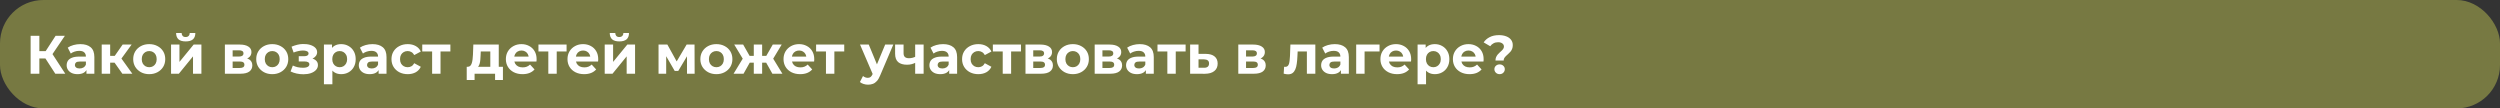
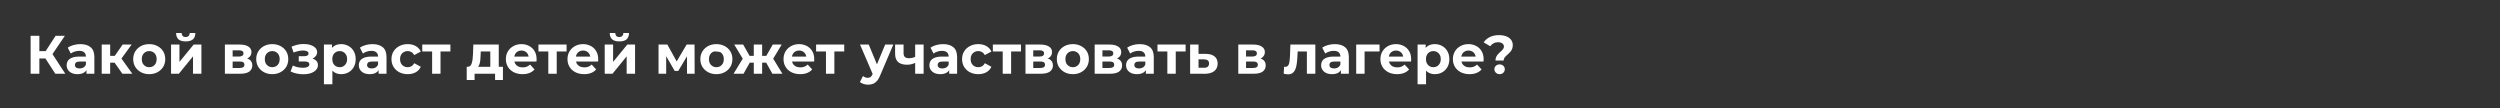
<svg xmlns="http://www.w3.org/2000/svg" width="1153" height="50" viewBox="0 0 1153 50" fill="none">
  <rect x="0" y="0" width="1153" height="50" fill="#333333" stroke="none" />
-   <rect width="1153" height="50" rx="20" fill="#777942" />
-   <path d="M25.5 34L20.05 25.575L23.325 23.6L30.1 34H25.5ZM14.125 34V16.5H18.15V34H14.125ZM16.975 26.95V23.575H23.075V26.95H16.975ZM23.7 25.7L19.975 25.25L25.65 16.5H29.925L23.7 25.7ZM39.869 34V31.375L39.619 30.8V26.1C39.619 25.267 39.361 24.617 38.844 24.15C38.344 23.683 37.569 23.45 36.519 23.45C35.803 23.45 35.094 23.567 34.394 23.8C33.711 24.017 33.128 24.317 32.644 24.7L31.244 21.975C31.978 21.458 32.861 21.058 33.894 20.775C34.928 20.492 35.978 20.35 37.044 20.35C39.094 20.35 40.686 20.833 41.819 21.8C42.953 22.767 43.519 24.275 43.519 26.325V34H39.869ZM35.769 34.2C34.719 34.2 33.819 34.025 33.069 33.675C32.319 33.308 31.744 32.817 31.344 32.2C30.944 31.583 30.744 30.892 30.744 30.125C30.744 29.325 30.936 28.625 31.319 28.025C31.719 27.425 32.344 26.958 33.194 26.625C34.044 26.275 35.153 26.1 36.519 26.1H40.094V28.375H36.944C36.028 28.375 35.394 28.525 35.044 28.825C34.711 29.125 34.544 29.5 34.544 29.95C34.544 30.45 34.736 30.85 35.119 31.15C35.519 31.433 36.061 31.575 36.744 31.575C37.394 31.575 37.978 31.425 38.494 31.125C39.011 30.808 39.386 30.35 39.619 29.75L40.219 31.55C39.936 32.417 39.419 33.075 38.669 33.525C37.919 33.975 36.953 34.2 35.769 34.2ZM56.432 34L51.932 27.625L55.107 25.75L61.032 34H56.432ZM46.907 34V20.55H50.807V34H46.907ZM49.657 28.9V25.775H54.357V28.9H49.657ZM55.482 27.725L51.832 27.325L56.557 20.55H60.707L55.482 27.725ZM68.832 34.2C67.399 34.2 66.124 33.9 65.007 33.3C63.907 32.7 63.032 31.883 62.382 30.85C61.749 29.8 61.432 28.608 61.432 27.275C61.432 25.925 61.749 24.733 62.382 23.7C63.032 22.65 63.907 21.833 65.007 21.25C66.124 20.65 67.399 20.35 68.832 20.35C70.249 20.35 71.516 20.65 72.632 21.25C73.749 21.833 74.624 22.642 75.257 23.675C75.891 24.708 76.207 25.908 76.207 27.275C76.207 28.608 75.891 29.8 75.257 30.85C74.624 31.883 73.749 32.7 72.632 33.3C71.516 33.9 70.249 34.2 68.832 34.2ZM68.832 31C69.482 31 70.066 30.85 70.582 30.55C71.099 30.25 71.507 29.825 71.807 29.275C72.107 28.708 72.257 28.042 72.257 27.275C72.257 26.492 72.107 25.825 71.807 25.275C71.507 24.725 71.099 24.3 70.582 24C70.066 23.7 69.482 23.55 68.832 23.55C68.182 23.55 67.599 23.7 67.082 24C66.566 24.3 66.149 24.725 65.832 25.275C65.532 25.825 65.382 26.492 65.382 27.275C65.382 28.042 65.532 28.708 65.832 29.275C66.149 29.825 66.566 30.25 67.082 30.55C67.599 30.85 68.182 31 68.832 31ZM78.89 34V20.55H82.765V28.55L89.315 20.55H92.89V34H89.015V26L82.49 34H78.89ZM85.64 19.1C84.173 19.1 83.073 18.783 82.34 18.15C81.606 17.5 81.231 16.525 81.215 15.225H83.765C83.781 15.792 83.94 16.242 84.24 16.575C84.54 16.908 84.998 17.075 85.615 17.075C86.215 17.075 86.673 16.908 86.99 16.575C87.323 16.242 87.49 15.792 87.49 15.225H90.09C90.09 16.525 89.715 17.5 88.965 18.15C88.215 18.783 87.106 19.1 85.64 19.1ZM103.719 34V20.55H110.594C112.277 20.55 113.594 20.858 114.544 21.475C115.494 22.075 115.969 22.925 115.969 24.025C115.969 25.125 115.519 25.992 114.619 26.625C113.735 27.242 112.56 27.55 111.094 27.55L111.494 26.65C113.127 26.65 114.344 26.95 115.144 27.55C115.96 28.15 116.369 29.025 116.369 30.175C116.369 31.358 115.919 32.292 115.019 32.975C114.119 33.658 112.744 34 110.894 34H103.719ZM107.294 31.35H110.569C111.285 31.35 111.819 31.233 112.169 31C112.535 30.75 112.719 30.375 112.719 29.875C112.719 29.358 112.552 28.983 112.219 28.75C111.885 28.5 111.36 28.375 110.644 28.375H107.294V31.35ZM107.294 26.075H110.244C110.927 26.075 111.435 25.95 111.769 25.7C112.119 25.45 112.294 25.092 112.294 24.625C112.294 24.142 112.119 23.783 111.769 23.55C111.435 23.317 110.927 23.2 110.244 23.2H107.294V26.075ZM125.571 34.2C124.137 34.2 122.862 33.9 121.746 33.3C120.646 32.7 119.771 31.883 119.121 30.85C118.487 29.8 118.171 28.608 118.171 27.275C118.171 25.925 118.487 24.733 119.121 23.7C119.771 22.65 120.646 21.833 121.746 21.25C122.862 20.65 124.137 20.35 125.571 20.35C126.987 20.35 128.254 20.65 129.371 21.25C130.487 21.833 131.362 22.642 131.996 23.675C132.629 24.708 132.946 25.908 132.946 27.275C132.946 28.608 132.629 29.8 131.996 30.85C131.362 31.883 130.487 32.7 129.371 33.3C128.254 33.9 126.987 34.2 125.571 34.2ZM125.571 31C126.221 31 126.804 30.85 127.321 30.55C127.837 30.25 128.246 29.825 128.546 29.275C128.846 28.708 128.996 28.042 128.996 27.275C128.996 26.492 128.846 25.825 128.546 25.275C128.246 24.725 127.837 24.3 127.321 24C126.804 23.7 126.221 23.55 125.571 23.55C124.921 23.55 124.337 23.7 123.821 24C123.304 24.3 122.887 24.725 122.571 25.275C122.271 25.825 122.121 26.492 122.121 27.275C122.121 28.042 122.271 28.708 122.571 29.275C122.887 29.825 123.304 30.25 123.821 30.55C124.337 30.85 124.921 31 125.571 31ZM139.934 34.25C138.9 34.25 137.867 34.142 136.834 33.925C135.817 33.708 134.875 33.383 134.009 32.95L135.059 30.225C135.742 30.558 136.484 30.817 137.284 31C138.1 31.167 138.925 31.25 139.759 31.25C140.359 31.25 140.875 31.192 141.309 31.075C141.759 30.942 142.1 30.758 142.334 30.525C142.567 30.292 142.684 30.008 142.684 29.675C142.684 29.242 142.5 28.917 142.134 28.7C141.767 28.467 141.234 28.35 140.534 28.35H137.784V25.925H140.209C140.659 25.925 141.042 25.875 141.359 25.775C141.675 25.675 141.909 25.533 142.059 25.35C142.225 25.15 142.309 24.917 142.309 24.65C142.309 24.367 142.209 24.125 142.009 23.925C141.809 23.725 141.517 23.575 141.134 23.475C140.75 23.358 140.267 23.3 139.684 23.3C139.017 23.3 138.325 23.383 137.609 23.55C136.892 23.7 136.159 23.925 135.409 24.225L134.459 21.525C135.342 21.158 136.217 20.867 137.084 20.65C137.95 20.433 138.809 20.317 139.659 20.3C140.909 20.267 142.034 20.4 143.034 20.7C144.034 21 144.817 21.433 145.384 22C145.967 22.567 146.259 23.258 146.259 24.075C146.259 24.725 146.059 25.308 145.659 25.825C145.275 26.342 144.742 26.75 144.059 27.05C143.375 27.333 142.609 27.475 141.759 27.475L141.859 26.7C143.342 26.7 144.509 27 145.359 27.6C146.209 28.183 146.634 28.983 146.634 30C146.634 30.867 146.334 31.625 145.734 32.275C145.15 32.908 144.35 33.4 143.334 33.75C142.334 34.083 141.2 34.25 139.934 34.25ZM157.347 34.2C156.214 34.2 155.222 33.95 154.372 33.45C153.522 32.95 152.855 32.192 152.372 31.175C151.905 30.142 151.672 28.842 151.672 27.275C151.672 25.692 151.897 24.392 152.347 23.375C152.797 22.358 153.447 21.6 154.297 21.1C155.147 20.6 156.164 20.35 157.347 20.35C158.614 20.35 159.747 20.642 160.747 21.225C161.764 21.792 162.564 22.592 163.147 23.625C163.747 24.658 164.047 25.875 164.047 27.275C164.047 28.692 163.747 29.917 163.147 30.95C162.564 31.983 161.764 32.783 160.747 33.35C159.747 33.917 158.614 34.2 157.347 34.2ZM149.397 38.85V20.55H153.122V23.3L153.047 27.3L153.297 31.275V38.85H149.397ZM156.672 31C157.322 31 157.897 30.85 158.397 30.55C158.914 30.25 159.322 29.825 159.622 29.275C159.939 28.708 160.097 28.042 160.097 27.275C160.097 26.492 159.939 25.825 159.622 25.275C159.322 24.725 158.914 24.3 158.397 24C157.897 23.7 157.322 23.55 156.672 23.55C156.022 23.55 155.439 23.7 154.922 24C154.405 24.3 153.997 24.725 153.697 25.275C153.397 25.825 153.247 26.492 153.247 27.275C153.247 28.042 153.397 28.708 153.697 29.275C153.997 29.825 154.405 30.25 154.922 30.55C155.439 30.85 156.022 31 156.672 31ZM174.611 34V31.375L174.361 30.8V26.1C174.361 25.267 174.102 24.617 173.586 24.15C173.086 23.683 172.311 23.45 171.261 23.45C170.544 23.45 169.836 23.567 169.136 23.8C168.452 24.017 167.869 24.317 167.386 24.7L165.986 21.975C166.719 21.458 167.602 21.058 168.636 20.775C169.669 20.492 170.719 20.35 171.786 20.35C173.836 20.35 175.427 20.833 176.561 21.8C177.694 22.767 178.261 24.275 178.261 26.325V34H174.611ZM170.511 34.2C169.461 34.2 168.561 34.025 167.811 33.675C167.061 33.308 166.486 32.817 166.086 32.2C165.686 31.583 165.486 30.892 165.486 30.125C165.486 29.325 165.677 28.625 166.061 28.025C166.461 27.425 167.086 26.958 167.936 26.625C168.786 26.275 169.894 26.1 171.261 26.1H174.836V28.375H171.686C170.769 28.375 170.136 28.525 169.786 28.825C169.452 29.125 169.286 29.5 169.286 29.95C169.286 30.45 169.477 30.85 169.861 31.15C170.261 31.433 170.802 31.575 171.486 31.575C172.136 31.575 172.719 31.425 173.236 31.125C173.752 30.808 174.127 30.35 174.361 29.75L174.961 31.55C174.677 32.417 174.161 33.075 173.411 33.525C172.661 33.975 171.694 34.2 170.511 34.2ZM188.048 34.2C186.598 34.2 185.307 33.908 184.173 33.325C183.04 32.725 182.148 31.9 181.498 30.85C180.865 29.8 180.548 28.608 180.548 27.275C180.548 25.925 180.865 24.733 181.498 23.7C182.148 22.65 183.04 21.833 184.173 21.25C185.307 20.65 186.598 20.35 188.048 20.35C189.465 20.35 190.698 20.65 191.748 21.25C192.798 21.833 193.573 22.675 194.073 23.775L191.048 25.4C190.698 24.767 190.257 24.3 189.723 24C189.207 23.7 188.64 23.55 188.023 23.55C187.357 23.55 186.757 23.7 186.223 24C185.69 24.3 185.265 24.725 184.948 25.275C184.648 25.825 184.498 26.492 184.498 27.275C184.498 28.058 184.648 28.725 184.948 29.275C185.265 29.825 185.69 30.25 186.223 30.55C186.757 30.85 187.357 31 188.023 31C188.64 31 189.207 30.858 189.723 30.575C190.257 30.275 190.698 29.8 191.048 29.15L194.073 30.8C193.573 31.883 192.798 32.725 191.748 33.325C190.698 33.908 189.465 34.2 188.048 34.2ZM199.294 34V22.85L200.169 23.75H194.744V20.55H207.719V23.75H202.294L203.169 22.85V34H199.294ZM226.128 32.25V23.75H221.728L221.653 25.475C221.62 26.192 221.578 26.875 221.528 27.525C221.478 28.175 221.378 28.767 221.228 29.3C221.095 29.817 220.895 30.258 220.628 30.625C220.361 30.975 220.003 31.217 219.553 31.35L215.703 30.8C216.186 30.8 216.578 30.658 216.878 30.375C217.178 30.075 217.411 29.667 217.578 29.15C217.745 28.617 217.87 28.017 217.953 27.35C218.036 26.667 218.095 25.95 218.128 25.2L218.303 20.55H230.028V32.25H226.128ZM215.253 36.9V30.8H231.953V36.9H228.328V34H218.878V36.9H215.253ZM240.982 34.2C239.449 34.2 238.099 33.9 236.932 33.3C235.782 32.7 234.891 31.883 234.257 30.85C233.624 29.8 233.307 28.608 233.307 27.275C233.307 25.925 233.616 24.733 234.232 23.7C234.866 22.65 235.724 21.833 236.807 21.25C237.891 20.65 239.116 20.35 240.482 20.35C241.799 20.35 242.982 20.633 244.032 21.2C245.099 21.75 245.941 22.55 246.557 23.6C247.174 24.633 247.482 25.875 247.482 27.325C247.482 27.475 247.474 27.65 247.457 27.85C247.441 28.033 247.424 28.208 247.407 28.375H236.482V26.1H245.357L243.857 26.775C243.857 26.075 243.716 25.467 243.432 24.95C243.149 24.433 242.757 24.033 242.257 23.75C241.757 23.45 241.174 23.3 240.507 23.3C239.841 23.3 239.249 23.45 238.732 23.75C238.232 24.033 237.841 24.442 237.557 24.975C237.274 25.492 237.132 26.108 237.132 26.825V27.425C237.132 28.158 237.291 28.808 237.607 29.375C237.941 29.925 238.399 30.35 238.982 30.65C239.582 30.933 240.282 31.075 241.082 31.075C241.799 31.075 242.424 30.967 242.957 30.75C243.507 30.533 244.007 30.208 244.457 29.775L246.532 32.025C245.916 32.725 245.141 33.267 244.207 33.65C243.274 34.017 242.199 34.2 240.982 34.2ZM252.883 34V22.85L253.758 23.75H248.333V20.55H261.308V23.75H255.883L256.758 22.85V34H252.883ZM269.4 34.2C267.867 34.2 266.517 33.9 265.35 33.3C264.2 32.7 263.309 31.883 262.675 30.85C262.042 29.8 261.725 28.608 261.725 27.275C261.725 25.925 262.034 24.733 262.65 23.7C263.284 22.65 264.142 21.833 265.225 21.25C266.309 20.65 267.534 20.35 268.9 20.35C270.217 20.35 271.4 20.633 272.45 21.2C273.517 21.75 274.359 22.55 274.975 23.6C275.592 24.633 275.9 25.875 275.9 27.325C275.9 27.475 275.892 27.65 275.875 27.85C275.859 28.033 275.842 28.208 275.825 28.375H264.9V26.1H273.775L272.275 26.775C272.275 26.075 272.134 25.467 271.85 24.95C271.567 24.433 271.175 24.033 270.675 23.75C270.175 23.45 269.592 23.3 268.925 23.3C268.259 23.3 267.667 23.45 267.15 23.75C266.65 24.033 266.259 24.442 265.975 24.975C265.692 25.492 265.55 26.108 265.55 26.825V27.425C265.55 28.158 265.709 28.808 266.025 29.375C266.359 29.925 266.817 30.35 267.4 30.65C268 30.933 268.7 31.075 269.5 31.075C270.217 31.075 270.842 30.967 271.375 30.75C271.925 30.533 272.425 30.208 272.875 29.775L274.95 32.025C274.334 32.725 273.559 33.267 272.625 33.65C271.692 34.017 270.617 34.2 269.4 34.2ZM278.89 34V20.55H282.765V28.55L289.315 20.55H292.89V34H289.015V26L282.49 34H278.89ZM285.64 19.1C284.173 19.1 283.073 18.783 282.34 18.15C281.606 17.5 281.231 16.525 281.215 15.225H283.765C283.781 15.792 283.94 16.242 284.24 16.575C284.54 16.908 284.998 17.075 285.615 17.075C286.215 17.075 286.673 16.908 286.99 16.575C287.323 16.242 287.49 15.792 287.49 15.225H290.09C290.09 16.525 289.715 17.5 288.965 18.15C288.215 18.783 287.106 19.1 285.64 19.1ZM303.719 34V20.55H307.794L312.869 29.75H311.244L316.669 20.55H320.319L320.369 34H316.844V24.55L317.444 24.95L312.819 32.7H311.169L306.519 24.675L307.244 24.5V34H303.719ZM330.404 34.2C328.971 34.2 327.696 33.9 326.579 33.3C325.479 32.7 324.604 31.883 323.954 30.85C323.321 29.8 323.004 28.608 323.004 27.275C323.004 25.925 323.321 24.733 323.954 23.7C324.604 22.65 325.479 21.833 326.579 21.25C327.696 20.65 328.971 20.35 330.404 20.35C331.821 20.35 333.088 20.65 334.204 21.25C335.321 21.833 336.196 22.642 336.829 23.675C337.463 24.708 337.779 25.908 337.779 27.275C337.779 28.608 337.463 29.8 336.829 30.85C336.196 31.883 335.321 32.7 334.204 33.3C333.088 33.9 331.821 34.2 330.404 34.2ZM330.404 31C331.054 31 331.638 30.85 332.154 30.55C332.671 30.25 333.079 29.825 333.379 29.275C333.679 28.708 333.829 28.042 333.829 27.275C333.829 26.492 333.679 25.825 333.379 25.275C333.079 24.725 332.671 24.3 332.154 24C331.638 23.7 331.054 23.55 330.404 23.55C329.754 23.55 329.171 23.7 328.654 24C328.138 24.3 327.721 24.725 327.404 25.275C327.104 25.825 326.954 26.492 326.954 27.275C326.954 28.042 327.104 28.708 327.404 29.275C327.721 29.825 328.138 30.25 328.654 30.55C329.171 30.85 329.754 31 330.404 31ZM356.222 34L352.647 27.625L355.797 25.75L360.847 34H356.222ZM350.347 28.9V25.775H355.022V28.9H350.347ZM356.197 27.725L352.522 27.325L356.397 20.55H360.522L356.197 27.725ZM342.922 34H338.322L343.347 25.75L346.497 27.625L342.922 34ZM351.497 34H347.647V20.55H351.497V34ZM348.797 28.9H344.147V25.775H348.797V28.9ZM342.947 27.725L338.622 20.55H342.747L346.597 27.325L342.947 27.725ZM369.034 34.2C367.501 34.2 366.151 33.9 364.984 33.3C363.834 32.7 362.942 31.883 362.309 30.85C361.676 29.8 361.359 28.608 361.359 27.275C361.359 25.925 361.667 24.733 362.284 23.7C362.917 22.65 363.776 21.833 364.859 21.25C365.942 20.65 367.167 20.35 368.534 20.35C369.851 20.35 371.034 20.633 372.084 21.2C373.151 21.75 373.992 22.55 374.609 23.6C375.226 24.633 375.534 25.875 375.534 27.325C375.534 27.475 375.526 27.65 375.509 27.85C375.492 28.033 375.476 28.208 375.459 28.375H364.534V26.1H373.409L371.909 26.775C371.909 26.075 371.767 25.467 371.484 24.95C371.201 24.433 370.809 24.033 370.309 23.75C369.809 23.45 369.226 23.3 368.559 23.3C367.892 23.3 367.301 23.45 366.784 23.75C366.284 24.033 365.892 24.442 365.609 24.975C365.326 25.492 365.184 26.108 365.184 26.825V27.425C365.184 28.158 365.342 28.808 365.659 29.375C365.992 29.925 366.451 30.35 367.034 30.65C367.634 30.933 368.334 31.075 369.134 31.075C369.851 31.075 370.476 30.967 371.009 30.75C371.559 30.533 372.059 30.208 372.509 29.775L374.584 32.025C373.967 32.725 373.192 33.267 372.259 33.65C371.326 34.017 370.251 34.2 369.034 34.2ZM380.935 34V22.85L381.81 23.75H376.385V20.55H389.36V23.75H383.935L384.81 22.85V34H380.935ZM400.344 39.05C399.644 39.05 398.952 38.942 398.269 38.725C397.585 38.508 397.027 38.208 396.594 37.825L398.019 35.05C398.319 35.317 398.66 35.525 399.044 35.675C399.444 35.825 399.835 35.9 400.219 35.9C400.769 35.9 401.202 35.767 401.519 35.5C401.852 35.25 402.152 34.825 402.419 34.225L403.119 32.575L403.419 32.15L408.244 20.55H411.994L405.919 34.825C405.485 35.908 404.985 36.758 404.419 37.375C403.869 37.992 403.252 38.425 402.569 38.675C401.902 38.925 401.16 39.05 400.344 39.05ZM402.644 34.525L396.644 20.55H400.669L405.319 31.8L402.644 34.525ZM422.35 28.85C421.8 29.15 421.192 29.392 420.525 29.575C419.858 29.758 419.125 29.85 418.325 29.85C416.558 29.85 415.2 29.45 414.25 28.65C413.3 27.833 412.825 26.542 412.825 24.775V20.55H416.725V24.525C416.725 25.358 416.942 25.958 417.375 26.325C417.808 26.675 418.417 26.85 419.2 26.85C419.767 26.85 420.308 26.783 420.825 26.65C421.358 26.517 421.867 26.325 422.35 26.075V28.85ZM422.075 34V20.55H425.975V34H422.075ZM437.77 34V31.375L437.52 30.8V26.1C437.52 25.267 437.261 24.617 436.745 24.15C436.245 23.683 435.47 23.45 434.42 23.45C433.703 23.45 432.995 23.567 432.295 23.8C431.611 24.017 431.028 24.317 430.545 24.7L429.145 21.975C429.878 21.458 430.761 21.058 431.795 20.775C432.828 20.492 433.878 20.35 434.945 20.35C436.995 20.35 438.586 20.833 439.72 21.8C440.853 22.767 441.42 24.275 441.42 26.325V34H437.77ZM433.67 34.2C432.62 34.2 431.72 34.025 430.97 33.675C430.22 33.308 429.645 32.817 429.245 32.2C428.845 31.583 428.645 30.892 428.645 30.125C428.645 29.325 428.836 28.625 429.22 28.025C429.62 27.425 430.245 26.958 431.095 26.625C431.945 26.275 433.053 26.1 434.42 26.1H437.995V28.375H434.845C433.928 28.375 433.295 28.525 432.945 28.825C432.611 29.125 432.445 29.5 432.445 29.95C432.445 30.45 432.636 30.85 433.02 31.15C433.42 31.433 433.961 31.575 434.645 31.575C435.295 31.575 435.878 31.425 436.395 31.125C436.911 30.808 437.286 30.35 437.52 29.75L438.12 31.55C437.836 32.417 437.32 33.075 436.57 33.525C435.82 33.975 434.853 34.2 433.67 34.2ZM451.208 34.2C449.758 34.2 448.466 33.908 447.333 33.325C446.199 32.725 445.308 31.9 444.658 30.85C444.024 29.8 443.708 28.608 443.708 27.275C443.708 25.925 444.024 24.733 444.658 23.7C445.308 22.65 446.199 21.833 447.333 21.25C448.466 20.65 449.758 20.35 451.208 20.35C452.624 20.35 453.858 20.65 454.908 21.25C455.958 21.833 456.733 22.675 457.233 23.775L454.208 25.4C453.858 24.767 453.416 24.3 452.883 24C452.366 23.7 451.799 23.55 451.183 23.55C450.516 23.55 449.916 23.7 449.383 24C448.849 24.3 448.424 24.725 448.108 25.275C447.808 25.825 447.658 26.492 447.658 27.275C447.658 28.058 447.808 28.725 448.108 29.275C448.424 29.825 448.849 30.25 449.383 30.55C449.916 30.85 450.516 31 451.183 31C451.799 31 452.366 30.858 452.883 30.575C453.416 30.275 453.858 29.8 454.208 29.15L457.233 30.8C456.733 31.883 455.958 32.725 454.908 33.325C453.858 33.908 452.624 34.2 451.208 34.2ZM462.453 34V22.85L463.328 23.75H457.903V20.55H470.878V23.75H465.453L466.328 22.85V34H462.453ZM472.957 34V20.55H479.832C481.515 20.55 482.832 20.858 483.782 21.475C484.732 22.075 485.207 22.925 485.207 24.025C485.207 25.125 484.757 25.992 483.857 26.625C482.974 27.242 481.799 27.55 480.332 27.55L480.732 26.65C482.365 26.65 483.582 26.95 484.382 27.55C485.199 28.15 485.607 29.025 485.607 30.175C485.607 31.358 485.157 32.292 484.257 32.975C483.357 33.658 481.982 34 480.132 34H472.957ZM476.532 31.35H479.807C480.524 31.35 481.057 31.233 481.407 31C481.774 30.75 481.957 30.375 481.957 29.875C481.957 29.358 481.79 28.983 481.457 28.75C481.124 28.5 480.599 28.375 479.882 28.375H476.532V31.35ZM476.532 26.075H479.482C480.165 26.075 480.674 25.95 481.007 25.7C481.357 25.45 481.532 25.092 481.532 24.625C481.532 24.142 481.357 23.783 481.007 23.55C480.674 23.317 480.165 23.2 479.482 23.2H476.532V26.075ZM494.809 34.2C493.375 34.2 492.1 33.9 490.984 33.3C489.884 32.7 489.009 31.883 488.359 30.85C487.725 29.8 487.409 28.608 487.409 27.275C487.409 25.925 487.725 24.733 488.359 23.7C489.009 22.65 489.884 21.833 490.984 21.25C492.1 20.65 493.375 20.35 494.809 20.35C496.225 20.35 497.492 20.65 498.609 21.25C499.725 21.833 500.6 22.642 501.234 23.675C501.867 24.708 502.184 25.908 502.184 27.275C502.184 28.608 501.867 29.8 501.234 30.85C500.6 31.883 499.725 32.7 498.609 33.3C497.492 33.9 496.225 34.2 494.809 34.2ZM494.809 31C495.459 31 496.042 30.85 496.559 30.55C497.075 30.25 497.484 29.825 497.784 29.275C498.084 28.708 498.234 28.042 498.234 27.275C498.234 26.492 498.084 25.825 497.784 25.275C497.484 24.725 497.075 24.3 496.559 24C496.042 23.7 495.459 23.55 494.809 23.55C494.159 23.55 493.575 23.7 493.059 24C492.542 24.3 492.125 24.725 491.809 25.275C491.509 25.825 491.359 26.492 491.359 27.275C491.359 28.042 491.509 28.708 491.809 29.275C492.125 29.825 492.542 30.25 493.059 30.55C493.575 30.85 494.159 31 494.809 31ZM504.866 34V20.55H511.741C513.425 20.55 514.741 20.858 515.691 21.475C516.641 22.075 517.116 22.925 517.116 24.025C517.116 25.125 516.666 25.992 515.766 26.625C514.883 27.242 513.708 27.55 512.241 27.55L512.641 26.65C514.275 26.65 515.491 26.95 516.291 27.55C517.108 28.15 517.516 29.025 517.516 30.175C517.516 31.358 517.066 32.292 516.166 32.975C515.266 33.658 513.891 34 512.041 34H504.866ZM508.441 31.35H511.716C512.433 31.35 512.966 31.233 513.316 31C513.683 30.75 513.866 30.375 513.866 29.875C513.866 29.358 513.7 28.983 513.366 28.75C513.033 28.5 512.508 28.375 511.791 28.375H508.441V31.35ZM508.441 26.075H511.391C512.075 26.075 512.583 25.95 512.916 25.7C513.266 25.45 513.441 25.092 513.441 24.625C513.441 24.142 513.266 23.783 512.916 23.55C512.583 23.317 512.075 23.2 511.391 23.2H508.441V26.075ZM528.468 34V31.375L528.218 30.8V26.1C528.218 25.267 527.96 24.617 527.443 24.15C526.943 23.683 526.168 23.45 525.118 23.45C524.401 23.45 523.693 23.567 522.993 23.8C522.31 24.017 521.726 24.317 521.243 24.7L519.843 21.975C520.576 21.458 521.46 21.058 522.493 20.775C523.526 20.492 524.576 20.35 525.643 20.35C527.693 20.35 529.285 20.833 530.418 21.8C531.551 22.767 532.118 24.275 532.118 26.325V34H528.468ZM524.368 34.2C523.318 34.2 522.418 34.025 521.668 33.675C520.918 33.308 520.343 32.817 519.943 32.2C519.543 31.583 519.343 30.892 519.343 30.125C519.343 29.325 519.535 28.625 519.918 28.025C520.318 27.425 520.943 26.958 521.793 26.625C522.643 26.275 523.751 26.1 525.118 26.1H528.693V28.375H525.543C524.626 28.375 523.993 28.525 523.643 28.825C523.31 29.125 523.143 29.5 523.143 29.95C523.143 30.45 523.335 30.85 523.718 31.15C524.118 31.433 524.66 31.575 525.343 31.575C525.993 31.575 526.576 31.425 527.093 31.125C527.61 30.808 527.985 30.35 528.218 29.75L528.818 31.55C528.535 32.417 528.018 33.075 527.268 33.525C526.518 33.975 525.551 34.2 524.368 34.2ZM538.381 34V22.85L539.256 23.75H533.831V20.55H546.806V23.75H541.381L542.256 22.85V34H538.381ZM556.16 24.85C557.926 24.867 559.268 25.267 560.185 26.05C561.118 26.817 561.585 27.908 561.585 29.325C561.585 30.808 561.06 31.967 560.01 32.8C558.96 33.617 557.501 34.025 555.635 34.025L548.885 34V20.55H552.76V24.85H556.16ZM555.285 31.25C556.035 31.267 556.61 31.108 557.01 30.775C557.41 30.442 557.61 29.942 557.61 29.275C557.61 28.608 557.41 28.133 557.01 27.85C556.61 27.55 556.035 27.392 555.285 27.375L552.76 27.35V31.25H555.285ZM571.102 34V20.55H577.977C579.66 20.55 580.977 20.858 581.927 21.475C582.877 22.075 583.352 22.925 583.352 24.025C583.352 25.125 582.902 25.992 582.002 26.625C581.118 27.242 579.943 27.55 578.477 27.55L578.877 26.65C580.51 26.65 581.727 26.95 582.527 27.55C583.343 28.15 583.752 29.025 583.752 30.175C583.752 31.358 583.302 32.292 582.402 32.975C581.502 33.658 580.127 34 578.277 34H571.102ZM574.677 31.35H577.952C578.668 31.35 579.202 31.233 579.552 31C579.918 30.75 580.102 30.375 580.102 29.875C580.102 29.358 579.935 28.983 579.602 28.75C579.268 28.5 578.743 28.375 578.027 28.375H574.677V31.35ZM574.677 26.075H577.627C578.31 26.075 578.818 25.95 579.152 25.7C579.502 25.45 579.677 25.092 579.677 24.625C579.677 24.142 579.502 23.783 579.152 23.55C578.818 23.317 578.31 23.2 577.627 23.2H574.677V26.075ZM592.033 33.975L592.233 30.775C592.333 30.792 592.433 30.808 592.533 30.825C592.633 30.825 592.725 30.825 592.808 30.825C593.275 30.825 593.642 30.692 593.908 30.425C594.175 30.158 594.375 29.8 594.508 29.35C594.642 28.883 594.733 28.358 594.783 27.775C594.85 27.192 594.9 26.583 594.933 25.95L595.133 20.55H606.633V34H602.733V22.8L603.608 23.75H597.708L598.533 22.75L598.358 26.125C598.308 27.325 598.208 28.425 598.058 29.425C597.925 30.425 597.7 31.292 597.383 32.025C597.067 32.742 596.642 33.3 596.108 33.7C595.575 34.083 594.892 34.275 594.058 34.275C593.758 34.275 593.442 34.25 593.108 34.2C592.775 34.15 592.417 34.075 592.033 33.975ZM618.434 34V31.375L618.184 30.8V26.1C618.184 25.267 617.925 24.617 617.409 24.15C616.909 23.683 616.134 23.45 615.084 23.45C614.367 23.45 613.659 23.567 612.959 23.8C612.275 24.017 611.692 24.317 611.209 24.7L609.809 21.975C610.542 21.458 611.425 21.058 612.459 20.775C613.492 20.492 614.542 20.35 615.609 20.35C617.659 20.35 619.25 20.833 620.384 21.8C621.517 22.767 622.084 24.275 622.084 26.325V34H618.434ZM614.334 34.2C613.284 34.2 612.384 34.025 611.634 33.675C610.884 33.308 610.309 32.817 609.909 32.2C609.509 31.583 609.309 30.892 609.309 30.125C609.309 29.325 609.5 28.625 609.884 28.025C610.284 27.425 610.909 26.958 611.759 26.625C612.609 26.275 613.717 26.1 615.084 26.1H618.659V28.375H615.509C614.592 28.375 613.959 28.525 613.609 28.825C613.275 29.125 613.109 29.5 613.109 29.95C613.109 30.45 613.3 30.85 613.684 31.15C614.084 31.433 614.625 31.575 615.309 31.575C615.959 31.575 616.542 31.425 617.059 31.125C617.575 30.808 617.95 30.35 618.184 29.75L618.784 31.55C618.5 32.417 617.984 33.075 617.234 33.525C616.484 33.975 615.517 34.2 614.334 34.2ZM625.472 34V20.55H636.247V23.75H628.472L629.347 22.9V34H625.472ZM644.327 34.2C642.794 34.2 641.444 33.9 640.277 33.3C639.127 32.7 638.235 31.883 637.602 30.85C636.969 29.8 636.652 28.608 636.652 27.275C636.652 25.925 636.96 24.733 637.577 23.7C638.21 22.65 639.069 21.833 640.152 21.25C641.235 20.65 642.46 20.35 643.827 20.35C645.144 20.35 646.327 20.633 647.377 21.2C648.444 21.75 649.285 22.55 649.902 23.6C650.519 24.633 650.827 25.875 650.827 27.325C650.827 27.475 650.819 27.65 650.802 27.85C650.785 28.033 650.769 28.208 650.752 28.375H639.827V26.1H648.702L647.202 26.775C647.202 26.075 647.06 25.467 646.777 24.95C646.494 24.433 646.102 24.033 645.602 23.75C645.102 23.45 644.519 23.3 643.852 23.3C643.185 23.3 642.594 23.45 642.077 23.75C641.577 24.033 641.185 24.442 640.902 24.975C640.619 25.492 640.477 26.108 640.477 26.825V27.425C640.477 28.158 640.635 28.808 640.952 29.375C641.285 29.925 641.744 30.35 642.327 30.65C642.927 30.933 643.627 31.075 644.427 31.075C645.144 31.075 645.769 30.967 646.302 30.75C646.852 30.533 647.352 30.208 647.802 29.775L649.877 32.025C649.26 32.725 648.485 33.267 647.552 33.65C646.619 34.017 645.544 34.2 644.327 34.2ZM661.741 34.2C660.608 34.2 659.616 33.95 658.766 33.45C657.916 32.95 657.25 32.192 656.766 31.175C656.3 30.142 656.066 28.842 656.066 27.275C656.066 25.692 656.291 24.392 656.741 23.375C657.191 22.358 657.841 21.6 658.691 21.1C659.541 20.6 660.558 20.35 661.741 20.35C663.008 20.35 664.141 20.642 665.141 21.225C666.158 21.792 666.958 22.592 667.541 23.625C668.141 24.658 668.441 25.875 668.441 27.275C668.441 28.692 668.141 29.917 667.541 30.95C666.958 31.983 666.158 32.783 665.141 33.35C664.141 33.917 663.008 34.2 661.741 34.2ZM653.791 38.85V20.55H657.516V23.3L657.441 27.3L657.691 31.275V38.85H653.791ZM661.066 31C661.716 31 662.291 30.85 662.791 30.55C663.308 30.25 663.716 29.825 664.016 29.275C664.333 28.708 664.491 28.042 664.491 27.275C664.491 26.492 664.333 25.825 664.016 25.275C663.716 24.725 663.308 24.3 662.791 24C662.291 23.7 661.716 23.55 661.066 23.55C660.416 23.55 659.833 23.7 659.316 24C658.8 24.3 658.391 24.725 658.091 25.275C657.791 25.825 657.641 26.492 657.641 27.275C657.641 28.042 657.791 28.708 658.091 29.275C658.391 29.825 658.8 30.25 659.316 30.55C659.833 30.85 660.416 31 661.066 31ZM677.75 34.2C676.216 34.2 674.866 33.9 673.7 33.3C672.55 32.7 671.658 31.883 671.025 30.85C670.391 29.8 670.075 28.608 670.075 27.275C670.075 25.925 670.383 24.733 671 23.7C671.633 22.65 672.491 21.833 673.575 21.25C674.658 20.65 675.883 20.35 677.25 20.35C678.566 20.35 679.75 20.633 680.8 21.2C681.866 21.75 682.708 22.55 683.325 23.6C683.941 24.633 684.25 25.875 684.25 27.325C684.25 27.475 684.241 27.65 684.225 27.85C684.208 28.033 684.191 28.208 684.175 28.375H673.25V26.1H682.125L680.625 26.775C680.625 26.075 680.483 25.467 680.2 24.95C679.916 24.433 679.525 24.033 679.025 23.75C678.525 23.45 677.941 23.3 677.275 23.3C676.608 23.3 676.016 23.45 675.5 23.75C675 24.033 674.608 24.442 674.325 24.975C674.041 25.492 673.9 26.108 673.9 26.825V27.425C673.9 28.158 674.058 28.808 674.375 29.375C674.708 29.925 675.166 30.35 675.75 30.65C676.35 30.933 677.05 31.075 677.85 31.075C678.566 31.075 679.191 30.967 679.725 30.75C680.275 30.533 680.775 30.208 681.225 29.775L683.3 32.025C682.683 32.725 681.908 33.267 680.975 33.65C680.041 34.017 678.966 34.2 677.75 34.2ZM689.715 27.925C689.715 27.342 689.807 26.825 689.99 26.375C690.19 25.925 690.432 25.525 690.715 25.175C691.015 24.825 691.332 24.5 691.665 24.2C691.998 23.9 692.307 23.617 692.59 23.35C692.89 23.067 693.132 22.775 693.315 22.475C693.515 22.175 693.615 21.842 693.615 21.475C693.615 20.875 693.365 20.392 692.865 20.025C692.382 19.658 691.732 19.475 690.915 19.475C690.132 19.475 689.432 19.642 688.815 19.975C688.198 20.292 687.69 20.742 687.29 21.325L684.265 19.55C684.932 18.533 685.857 17.725 687.04 17.125C688.223 16.508 689.657 16.2 691.34 16.2C692.59 16.2 693.69 16.383 694.64 16.75C695.59 17.1 696.332 17.617 696.865 18.3C697.415 18.983 697.69 19.825 697.69 20.825C697.69 21.475 697.59 22.05 697.39 22.55C697.19 23.05 696.932 23.483 696.615 23.85C696.298 24.217 695.957 24.558 695.59 24.875C695.24 25.192 694.907 25.5 694.59 25.8C694.273 26.1 694.007 26.417 693.79 26.75C693.59 27.083 693.49 27.475 693.49 27.925H689.715ZM691.615 34.2C690.915 34.2 690.34 33.975 689.89 33.525C689.44 33.075 689.215 32.542 689.215 31.925C689.215 31.292 689.44 30.767 689.89 30.35C690.34 29.917 690.915 29.7 691.615 29.7C692.332 29.7 692.907 29.917 693.34 30.35C693.79 30.767 694.015 31.292 694.015 31.925C694.015 32.542 693.79 33.075 693.34 33.525C692.907 33.975 692.332 34.2 691.615 34.2Z" fill="white" />
+   <path d="M25.5 34L20.05 25.575L23.325 23.6L30.1 34H25.5ZM14.125 34V16.5H18.15V34H14.125ZM16.975 26.95V23.575H23.075V26.95H16.975ZM23.7 25.7L19.975 25.25L25.65 16.5H29.925L23.7 25.7ZM39.869 34V31.375L39.619 30.8V26.1C39.619 25.267 39.361 24.617 38.844 24.15C38.344 23.683 37.569 23.45 36.519 23.45C35.803 23.45 35.094 23.567 34.394 23.8C33.711 24.017 33.128 24.317 32.644 24.7L31.244 21.975C31.978 21.458 32.861 21.058 33.894 20.775C34.928 20.492 35.978 20.35 37.044 20.35C39.094 20.35 40.686 20.833 41.819 21.8C42.953 22.767 43.519 24.275 43.519 26.325V34H39.869ZM35.769 34.2C34.719 34.2 33.819 34.025 33.069 33.675C32.319 33.308 31.744 32.817 31.344 32.2C30.944 31.583 30.744 30.892 30.744 30.125C30.744 29.325 30.936 28.625 31.319 28.025C31.719 27.425 32.344 26.958 33.194 26.625C34.044 26.275 35.153 26.1 36.519 26.1H40.094V28.375H36.944C36.028 28.375 35.394 28.525 35.044 28.825C34.711 29.125 34.544 29.5 34.544 29.95C34.544 30.45 34.736 30.85 35.119 31.15C35.519 31.433 36.061 31.575 36.744 31.575C37.394 31.575 37.978 31.425 38.494 31.125C39.011 30.808 39.386 30.35 39.619 29.75L40.219 31.55C39.936 32.417 39.419 33.075 38.669 33.525C37.919 33.975 36.953 34.2 35.769 34.2ZM56.432 34L51.932 27.625L55.107 25.75L61.032 34H56.432ZM46.907 34V20.55H50.807V34H46.907ZM49.657 28.9V25.775H54.357V28.9H49.657ZM55.482 27.725L51.832 27.325L56.557 20.55H60.707L55.482 27.725ZM68.832 34.2C67.399 34.2 66.124 33.9 65.007 33.3C63.907 32.7 63.032 31.883 62.382 30.85C61.749 29.8 61.432 28.608 61.432 27.275C61.432 25.925 61.749 24.733 62.382 23.7C63.032 22.65 63.907 21.833 65.007 21.25C66.124 20.65 67.399 20.35 68.832 20.35C70.249 20.35 71.516 20.65 72.632 21.25C73.749 21.833 74.624 22.642 75.257 23.675C75.891 24.708 76.207 25.908 76.207 27.275C76.207 28.608 75.891 29.8 75.257 30.85C74.624 31.883 73.749 32.7 72.632 33.3C71.516 33.9 70.249 34.2 68.832 34.2ZM68.832 31C69.482 31 70.066 30.85 70.582 30.55C71.099 30.25 71.507 29.825 71.807 29.275C72.107 28.708 72.257 28.042 72.257 27.275C72.257 26.492 72.107 25.825 71.807 25.275C71.507 24.725 71.099 24.3 70.582 24C70.066 23.7 69.482 23.55 68.832 23.55C68.182 23.55 67.599 23.7 67.082 24C66.566 24.3 66.149 24.725 65.832 25.275C65.532 25.825 65.382 26.492 65.382 27.275C65.382 28.042 65.532 28.708 65.832 29.275C66.149 29.825 66.566 30.25 67.082 30.55C67.599 30.85 68.182 31 68.832 31ZM78.89 34V20.55H82.765V28.55L89.315 20.55H92.89V34H89.015V26L82.49 34H78.89ZM85.64 19.1C84.173 19.1 83.073 18.783 82.34 18.15C81.606 17.5 81.231 16.525 81.215 15.225H83.765C83.781 15.792 83.94 16.242 84.24 16.575C84.54 16.908 84.998 17.075 85.615 17.075C86.215 17.075 86.673 16.908 86.99 16.575C87.323 16.242 87.49 15.792 87.49 15.225H90.09C90.09 16.525 89.715 17.5 88.965 18.15C88.215 18.783 87.106 19.1 85.64 19.1ZM103.719 34V20.55H110.594C112.277 20.55 113.594 20.858 114.544 21.475C115.494 22.075 115.969 22.925 115.969 24.025C115.969 25.125 115.519 25.992 114.619 26.625C113.735 27.242 112.56 27.55 111.094 27.55L111.494 26.65C113.127 26.65 114.344 26.95 115.144 27.55C115.96 28.15 116.369 29.025 116.369 30.175C116.369 31.358 115.919 32.292 115.019 32.975C114.119 33.658 112.744 34 110.894 34H103.719ZM107.294 31.35H110.569C111.285 31.35 111.819 31.233 112.169 31C112.535 30.75 112.719 30.375 112.719 29.875C112.719 29.358 112.552 28.983 112.219 28.75C111.885 28.5 111.36 28.375 110.644 28.375H107.294V31.35ZM107.294 26.075H110.244C110.927 26.075 111.435 25.95 111.769 25.7C112.119 25.45 112.294 25.092 112.294 24.625C112.294 24.142 112.119 23.783 111.769 23.55C111.435 23.317 110.927 23.2 110.244 23.2H107.294V26.075ZM125.571 34.2C124.137 34.2 122.862 33.9 121.746 33.3C120.646 32.7 119.771 31.883 119.121 30.85C118.487 29.8 118.171 28.608 118.171 27.275C118.171 25.925 118.487 24.733 119.121 23.7C119.771 22.65 120.646 21.833 121.746 21.25C122.862 20.65 124.137 20.35 125.571 20.35C126.987 20.35 128.254 20.65 129.371 21.25C130.487 21.833 131.362 22.642 131.996 23.675C132.629 24.708 132.946 25.908 132.946 27.275C132.946 28.608 132.629 29.8 131.996 30.85C131.362 31.883 130.487 32.7 129.371 33.3C128.254 33.9 126.987 34.2 125.571 34.2ZM125.571 31C126.221 31 126.804 30.85 127.321 30.55C127.837 30.25 128.246 29.825 128.546 29.275C128.846 28.708 128.996 28.042 128.996 27.275C128.996 26.492 128.846 25.825 128.546 25.275C128.246 24.725 127.837 24.3 127.321 24C126.804 23.7 126.221 23.55 125.571 23.55C124.921 23.55 124.337 23.7 123.821 24C123.304 24.3 122.887 24.725 122.571 25.275C122.271 25.825 122.121 26.492 122.121 27.275C122.121 28.042 122.271 28.708 122.571 29.275C122.887 29.825 123.304 30.25 123.821 30.55C124.337 30.85 124.921 31 125.571 31ZM139.934 34.25C138.9 34.25 137.867 34.142 136.834 33.925C135.817 33.708 134.875 33.383 134.009 32.95L135.059 30.225C135.742 30.558 136.484 30.817 137.284 31C138.1 31.167 138.925 31.25 139.759 31.25C140.359 31.25 140.875 31.192 141.309 31.075C141.759 30.942 142.1 30.758 142.334 30.525C142.567 30.292 142.684 30.008 142.684 29.675C142.684 29.242 142.5 28.917 142.134 28.7C141.767 28.467 141.234 28.35 140.534 28.35H137.784V25.925H140.209C140.659 25.925 141.042 25.875 141.359 25.775C141.675 25.675 141.909 25.533 142.059 25.35C142.225 25.15 142.309 24.917 142.309 24.65C142.309 24.367 142.209 24.125 142.009 23.925C141.809 23.725 141.517 23.575 141.134 23.475C140.75 23.358 140.267 23.3 139.684 23.3C139.017 23.3 138.325 23.383 137.609 23.55C136.892 23.7 136.159 23.925 135.409 24.225L134.459 21.525C135.342 21.158 136.217 20.867 137.084 20.65C137.95 20.433 138.809 20.317 139.659 20.3C140.909 20.267 142.034 20.4 143.034 20.7C144.034 21 144.817 21.433 145.384 22C145.967 22.567 146.259 23.258 146.259 24.075C146.259 24.725 146.059 25.308 145.659 25.825C145.275 26.342 144.742 26.75 144.059 27.05C143.375 27.333 142.609 27.475 141.759 27.475L141.859 26.7C143.342 26.7 144.509 27 145.359 27.6C146.209 28.183 146.634 28.983 146.634 30C146.634 30.867 146.334 31.625 145.734 32.275C145.15 32.908 144.35 33.4 143.334 33.75C142.334 34.083 141.2 34.25 139.934 34.25ZM157.347 34.2C156.214 34.2 155.222 33.95 154.372 33.45C153.522 32.95 152.855 32.192 152.372 31.175C151.905 30.142 151.672 28.842 151.672 27.275C151.672 25.692 151.897 24.392 152.347 23.375C152.797 22.358 153.447 21.6 154.297 21.1C155.147 20.6 156.164 20.35 157.347 20.35C158.614 20.35 159.747 20.642 160.747 21.225C161.764 21.792 162.564 22.592 163.147 23.625C163.747 24.658 164.047 25.875 164.047 27.275C164.047 28.692 163.747 29.917 163.147 30.95C162.564 31.983 161.764 32.783 160.747 33.35C159.747 33.917 158.614 34.2 157.347 34.2ZM149.397 38.85V20.55H153.122V23.3L153.047 27.3L153.297 31.275V38.85H149.397ZM156.672 31C157.322 31 157.897 30.85 158.397 30.55C158.914 30.25 159.322 29.825 159.622 29.275C159.939 28.708 160.097 28.042 160.097 27.275C160.097 26.492 159.939 25.825 159.622 25.275C159.322 24.725 158.914 24.3 158.397 24C157.897 23.7 157.322 23.55 156.672 23.55C156.022 23.55 155.439 23.7 154.922 24C154.405 24.3 153.997 24.725 153.697 25.275C153.397 25.825 153.247 26.492 153.247 27.275C153.247 28.042 153.397 28.708 153.697 29.275C153.997 29.825 154.405 30.25 154.922 30.55C155.439 30.85 156.022 31 156.672 31ZM174.611 34V31.375L174.361 30.8V26.1C174.361 25.267 174.102 24.617 173.586 24.15C173.086 23.683 172.311 23.45 171.261 23.45C170.544 23.45 169.836 23.567 169.136 23.8C168.452 24.017 167.869 24.317 167.386 24.7L165.986 21.975C166.719 21.458 167.602 21.058 168.636 20.775C169.669 20.492 170.719 20.35 171.786 20.35C173.836 20.35 175.427 20.833 176.561 21.8C177.694 22.767 178.261 24.275 178.261 26.325V34H174.611ZM170.511 34.2C169.461 34.2 168.561 34.025 167.811 33.675C167.061 33.308 166.486 32.817 166.086 32.2C165.686 31.583 165.486 30.892 165.486 30.125C165.486 29.325 165.677 28.625 166.061 28.025C166.461 27.425 167.086 26.958 167.936 26.625C168.786 26.275 169.894 26.1 171.261 26.1H174.836V28.375H171.686C170.769 28.375 170.136 28.525 169.786 28.825C169.452 29.125 169.286 29.5 169.286 29.95C169.286 30.45 169.477 30.85 169.861 31.15C170.261 31.433 170.802 31.575 171.486 31.575C172.136 31.575 172.719 31.425 173.236 31.125C173.752 30.808 174.127 30.35 174.361 29.75L174.961 31.55C174.677 32.417 174.161 33.075 173.411 33.525C172.661 33.975 171.694 34.2 170.511 34.2ZM188.048 34.2C186.598 34.2 185.307 33.908 184.173 33.325C183.04 32.725 182.148 31.9 181.498 30.85C180.865 29.8 180.548 28.608 180.548 27.275C180.548 25.925 180.865 24.733 181.498 23.7C182.148 22.65 183.04 21.833 184.173 21.25C185.307 20.65 186.598 20.35 188.048 20.35C189.465 20.35 190.698 20.65 191.748 21.25C192.798 21.833 193.573 22.675 194.073 23.775L191.048 25.4C190.698 24.767 190.257 24.3 189.723 24C189.207 23.7 188.64 23.55 188.023 23.55C187.357 23.55 186.757 23.7 186.223 24C185.69 24.3 185.265 24.725 184.948 25.275C184.648 25.825 184.498 26.492 184.498 27.275C184.498 28.058 184.648 28.725 184.948 29.275C185.265 29.825 185.69 30.25 186.223 30.55C186.757 30.85 187.357 31 188.023 31C188.64 31 189.207 30.858 189.723 30.575C190.257 30.275 190.698 29.8 191.048 29.15L194.073 30.8C193.573 31.883 192.798 32.725 191.748 33.325C190.698 33.908 189.465 34.2 188.048 34.2ZM199.294 34V22.85L200.169 23.75H194.744V20.55H207.719V23.75H202.294L203.169 22.85V34H199.294ZM226.128 32.25V23.75H221.728L221.653 25.475C221.62 26.192 221.578 26.875 221.528 27.525C221.478 28.175 221.378 28.767 221.228 29.3C221.095 29.817 220.895 30.258 220.628 30.625C220.361 30.975 220.003 31.217 219.553 31.35L215.703 30.8C216.186 30.8 216.578 30.658 216.878 30.375C217.178 30.075 217.411 29.667 217.578 29.15C217.745 28.617 217.87 28.017 217.953 27.35C218.036 26.667 218.095 25.95 218.128 25.2L218.303 20.55H230.028V32.25H226.128ZM215.253 36.9V30.8H231.953V36.9H228.328V34H218.878V36.9H215.253ZM240.982 34.2C239.449 34.2 238.099 33.9 236.932 33.3C235.782 32.7 234.891 31.883 234.257 30.85C233.624 29.8 233.307 28.608 233.307 27.275C233.307 25.925 233.616 24.733 234.232 23.7C234.866 22.65 235.724 21.833 236.807 21.25C237.891 20.65 239.116 20.35 240.482 20.35C241.799 20.35 242.982 20.633 244.032 21.2C245.099 21.75 245.941 22.55 246.557 23.6C247.174 24.633 247.482 25.875 247.482 27.325C247.482 27.475 247.474 27.65 247.457 27.85C247.441 28.033 247.424 28.208 247.407 28.375H236.482V26.1H245.357L243.857 26.775C243.857 26.075 243.716 25.467 243.432 24.95C243.149 24.433 242.757 24.033 242.257 23.75C241.757 23.45 241.174 23.3 240.507 23.3C239.841 23.3 239.249 23.45 238.732 23.75C238.232 24.033 237.841 24.442 237.557 24.975C237.274 25.492 237.132 26.108 237.132 26.825V27.425C237.132 28.158 237.291 28.808 237.607 29.375C237.941 29.925 238.399 30.35 238.982 30.65C239.582 30.933 240.282 31.075 241.082 31.075C241.799 31.075 242.424 30.967 242.957 30.75C243.507 30.533 244.007 30.208 244.457 29.775L246.532 32.025C245.916 32.725 245.141 33.267 244.207 33.65C243.274 34.017 242.199 34.2 240.982 34.2ZM252.883 34V22.85L253.758 23.75H248.333V20.55H261.308V23.75H255.883L256.758 22.85V34H252.883ZM269.4 34.2C267.867 34.2 266.517 33.9 265.35 33.3C264.2 32.7 263.309 31.883 262.675 30.85C262.042 29.8 261.725 28.608 261.725 27.275C261.725 25.925 262.034 24.733 262.65 23.7C263.284 22.65 264.142 21.833 265.225 21.25C266.309 20.65 267.534 20.35 268.9 20.35C270.217 20.35 271.4 20.633 272.45 21.2C273.517 21.75 274.359 22.55 274.975 23.6C275.592 24.633 275.9 25.875 275.9 27.325C275.9 27.475 275.892 27.65 275.875 27.85C275.859 28.033 275.842 28.208 275.825 28.375H264.9V26.1H273.775L272.275 26.775C272.275 26.075 272.134 25.467 271.85 24.95C271.567 24.433 271.175 24.033 270.675 23.75C270.175 23.45 269.592 23.3 268.925 23.3C268.259 23.3 267.667 23.45 267.15 23.75C266.65 24.033 266.259 24.442 265.975 24.975C265.692 25.492 265.55 26.108 265.55 26.825V27.425C265.55 28.158 265.709 28.808 266.025 29.375C266.359 29.925 266.817 30.35 267.4 30.65C268 30.933 268.7 31.075 269.5 31.075C270.217 31.075 270.842 30.967 271.375 30.75C271.925 30.533 272.425 30.208 272.875 29.775L274.95 32.025C274.334 32.725 273.559 33.267 272.625 33.65C271.692 34.017 270.617 34.2 269.4 34.2ZM278.89 34V20.55H282.765V28.55L289.315 20.55H292.89V34H289.015V26L282.49 34H278.89ZM285.64 19.1C284.173 19.1 283.073 18.783 282.34 18.15C281.606 17.5 281.231 16.525 281.215 15.225H283.765C283.781 15.792 283.94 16.242 284.24 16.575C284.54 16.908 284.998 17.075 285.615 17.075C286.215 17.075 286.673 16.908 286.99 16.575C287.323 16.242 287.49 15.792 287.49 15.225H290.09C290.09 16.525 289.715 17.5 288.965 18.15C288.215 18.783 287.106 19.1 285.64 19.1ZM303.719 34V20.55H307.794L312.869 29.75H311.244L316.669 20.55H320.319L320.369 34H316.844V24.55L317.444 24.95L312.819 32.7H311.169L306.519 24.675L307.244 24.5V34H303.719ZM330.404 34.2C328.971 34.2 327.696 33.9 326.579 33.3C325.479 32.7 324.604 31.883 323.954 30.85C323.321 29.8 323.004 28.608 323.004 27.275C323.004 25.925 323.321 24.733 323.954 23.7C324.604 22.65 325.479 21.833 326.579 21.25C327.696 20.65 328.971 20.35 330.404 20.35C331.821 20.35 333.088 20.65 334.204 21.25C335.321 21.833 336.196 22.642 336.829 23.675C337.463 24.708 337.779 25.908 337.779 27.275C337.779 28.608 337.463 29.8 336.829 30.85C336.196 31.883 335.321 32.7 334.204 33.3C333.088 33.9 331.821 34.2 330.404 34.2ZM330.404 31C331.054 31 331.638 30.85 332.154 30.55C332.671 30.25 333.079 29.825 333.379 29.275C333.679 28.708 333.829 28.042 333.829 27.275C333.829 26.492 333.679 25.825 333.379 25.275C333.079 24.725 332.671 24.3 332.154 24C329.754 23.55 329.171 23.7 328.654 24C328.138 24.3 327.721 24.725 327.404 25.275C327.104 25.825 326.954 26.492 326.954 27.275C326.954 28.042 327.104 28.708 327.404 29.275C327.721 29.825 328.138 30.25 328.654 30.55C329.171 30.85 329.754 31 330.404 31ZM356.222 34L352.647 27.625L355.797 25.75L360.847 34H356.222ZM350.347 28.9V25.775H355.022V28.9H350.347ZM356.197 27.725L352.522 27.325L356.397 20.55H360.522L356.197 27.725ZM342.922 34H338.322L343.347 25.75L346.497 27.625L342.922 34ZM351.497 34H347.647V20.55H351.497V34ZM348.797 28.9H344.147V25.775H348.797V28.9ZM342.947 27.725L338.622 20.55H342.747L346.597 27.325L342.947 27.725ZM369.034 34.2C367.501 34.2 366.151 33.9 364.984 33.3C363.834 32.7 362.942 31.883 362.309 30.85C361.676 29.8 361.359 28.608 361.359 27.275C361.359 25.925 361.667 24.733 362.284 23.7C362.917 22.65 363.776 21.833 364.859 21.25C365.942 20.65 367.167 20.35 368.534 20.35C369.851 20.35 371.034 20.633 372.084 21.2C373.151 21.75 373.992 22.55 374.609 23.6C375.226 24.633 375.534 25.875 375.534 27.325C375.534 27.475 375.526 27.65 375.509 27.85C375.492 28.033 375.476 28.208 375.459 28.375H364.534V26.1H373.409L371.909 26.775C371.909 26.075 371.767 25.467 371.484 24.95C371.201 24.433 370.809 24.033 370.309 23.75C369.809 23.45 369.226 23.3 368.559 23.3C367.892 23.3 367.301 23.45 366.784 23.75C366.284 24.033 365.892 24.442 365.609 24.975C365.326 25.492 365.184 26.108 365.184 26.825V27.425C365.184 28.158 365.342 28.808 365.659 29.375C365.992 29.925 366.451 30.35 367.034 30.65C367.634 30.933 368.334 31.075 369.134 31.075C369.851 31.075 370.476 30.967 371.009 30.75C371.559 30.533 372.059 30.208 372.509 29.775L374.584 32.025C373.967 32.725 373.192 33.267 372.259 33.65C371.326 34.017 370.251 34.2 369.034 34.2ZM380.935 34V22.85L381.81 23.75H376.385V20.55H389.36V23.75H383.935L384.81 22.85V34H380.935ZM400.344 39.05C399.644 39.05 398.952 38.942 398.269 38.725C397.585 38.508 397.027 38.208 396.594 37.825L398.019 35.05C398.319 35.317 398.66 35.525 399.044 35.675C399.444 35.825 399.835 35.9 400.219 35.9C400.769 35.9 401.202 35.767 401.519 35.5C401.852 35.25 402.152 34.825 402.419 34.225L403.119 32.575L403.419 32.15L408.244 20.55H411.994L405.919 34.825C405.485 35.908 404.985 36.758 404.419 37.375C403.869 37.992 403.252 38.425 402.569 38.675C401.902 38.925 401.16 39.05 400.344 39.05ZM402.644 34.525L396.644 20.55H400.669L405.319 31.8L402.644 34.525ZM422.35 28.85C421.8 29.15 421.192 29.392 420.525 29.575C419.858 29.758 419.125 29.85 418.325 29.85C416.558 29.85 415.2 29.45 414.25 28.65C413.3 27.833 412.825 26.542 412.825 24.775V20.55H416.725V24.525C416.725 25.358 416.942 25.958 417.375 26.325C417.808 26.675 418.417 26.85 419.2 26.85C419.767 26.85 420.308 26.783 420.825 26.65C421.358 26.517 421.867 26.325 422.35 26.075V28.85ZM422.075 34V20.55H425.975V34H422.075ZM437.77 34V31.375L437.52 30.8V26.1C437.52 25.267 437.261 24.617 436.745 24.15C436.245 23.683 435.47 23.45 434.42 23.45C433.703 23.45 432.995 23.567 432.295 23.8C431.611 24.017 431.028 24.317 430.545 24.7L429.145 21.975C429.878 21.458 430.761 21.058 431.795 20.775C432.828 20.492 433.878 20.35 434.945 20.35C436.995 20.35 438.586 20.833 439.72 21.8C440.853 22.767 441.42 24.275 441.42 26.325V34H437.77ZM433.67 34.2C432.62 34.2 431.72 34.025 430.97 33.675C430.22 33.308 429.645 32.817 429.245 32.2C428.845 31.583 428.645 30.892 428.645 30.125C428.645 29.325 428.836 28.625 429.22 28.025C429.62 27.425 430.245 26.958 431.095 26.625C431.945 26.275 433.053 26.1 434.42 26.1H437.995V28.375H434.845C433.928 28.375 433.295 28.525 432.945 28.825C432.611 29.125 432.445 29.5 432.445 29.95C432.445 30.45 432.636 30.85 433.02 31.15C433.42 31.433 433.961 31.575 434.645 31.575C435.295 31.575 435.878 31.425 436.395 31.125C436.911 30.808 437.286 30.35 437.52 29.75L438.12 31.55C437.836 32.417 437.32 33.075 436.57 33.525C435.82 33.975 434.853 34.2 433.67 34.2ZM451.208 34.2C449.758 34.2 448.466 33.908 447.333 33.325C446.199 32.725 445.308 31.9 444.658 30.85C444.024 29.8 443.708 28.608 443.708 27.275C443.708 25.925 444.024 24.733 444.658 23.7C445.308 22.65 446.199 21.833 447.333 21.25C448.466 20.65 449.758 20.35 451.208 20.35C452.624 20.35 453.858 20.65 454.908 21.25C455.958 21.833 456.733 22.675 457.233 23.775L454.208 25.4C453.858 24.767 453.416 24.3 452.883 24C452.366 23.7 451.799 23.55 451.183 23.55C450.516 23.55 449.916 23.7 449.383 24C448.849 24.3 448.424 24.725 448.108 25.275C447.808 25.825 447.658 26.492 447.658 27.275C447.658 28.058 447.808 28.725 448.108 29.275C448.424 29.825 448.849 30.25 449.383 30.55C449.916 30.85 450.516 31 451.183 31C451.799 31 452.366 30.858 452.883 30.575C453.416 30.275 453.858 29.8 454.208 29.15L457.233 30.8C456.733 31.883 455.958 32.725 454.908 33.325C453.858 33.908 452.624 34.2 451.208 34.2ZM462.453 34V22.85L463.328 23.75H457.903V20.55H470.878V23.75H465.453L466.328 22.85V34H462.453ZM472.957 34V20.55H479.832C481.515 20.55 482.832 20.858 483.782 21.475C484.732 22.075 485.207 22.925 485.207 24.025C485.207 25.125 484.757 25.992 483.857 26.625C482.974 27.242 481.799 27.55 480.332 27.55L480.732 26.65C482.365 26.65 483.582 26.95 484.382 27.55C485.199 28.15 485.607 29.025 485.607 30.175C485.607 31.358 485.157 32.292 484.257 32.975C483.357 33.658 481.982 34 480.132 34H472.957ZM476.532 31.35H479.807C480.524 31.35 481.057 31.233 481.407 31C481.774 30.75 481.957 30.375 481.957 29.875C481.957 29.358 481.79 28.983 481.457 28.75C481.124 28.5 480.599 28.375 479.882 28.375H476.532V31.35ZM476.532 26.075H479.482C480.165 26.075 480.674 25.95 481.007 25.7C481.357 25.45 481.532 25.092 481.532 24.625C481.532 24.142 481.357 23.783 481.007 23.55C480.674 23.317 480.165 23.2 479.482 23.2H476.532V26.075ZM494.809 34.2C493.375 34.2 492.1 33.9 490.984 33.3C489.884 32.7 489.009 31.883 488.359 30.85C487.725 29.8 487.409 28.608 487.409 27.275C487.409 25.925 487.725 24.733 488.359 23.7C489.009 22.65 489.884 21.833 490.984 21.25C492.1 20.65 493.375 20.35 494.809 20.35C496.225 20.35 497.492 20.65 498.609 21.25C499.725 21.833 500.6 22.642 501.234 23.675C501.867 24.708 502.184 25.908 502.184 27.275C502.184 28.608 501.867 29.8 501.234 30.85C500.6 31.883 499.725 32.7 498.609 33.3C497.492 33.9 496.225 34.2 494.809 34.2ZM494.809 31C495.459 31 496.042 30.85 496.559 30.55C497.075 30.25 497.484 29.825 497.784 29.275C498.084 28.708 498.234 28.042 498.234 27.275C498.234 26.492 498.084 25.825 497.784 25.275C497.484 24.725 497.075 24.3 496.559 24C496.042 23.7 495.459 23.55 494.809 23.55C494.159 23.55 493.575 23.7 493.059 24C492.542 24.3 492.125 24.725 491.809 25.275C491.509 25.825 491.359 26.492 491.359 27.275C491.359 28.042 491.509 28.708 491.809 29.275C492.125 29.825 492.542 30.25 493.059 30.55C493.575 30.85 494.159 31 494.809 31ZM504.866 34V20.55H511.741C513.425 20.55 514.741 20.858 515.691 21.475C516.641 22.075 517.116 22.925 517.116 24.025C517.116 25.125 516.666 25.992 515.766 26.625C514.883 27.242 513.708 27.55 512.241 27.55L512.641 26.65C514.275 26.65 515.491 26.95 516.291 27.55C517.108 28.15 517.516 29.025 517.516 30.175C517.516 31.358 517.066 32.292 516.166 32.975C515.266 33.658 513.891 34 512.041 34H504.866ZM508.441 31.35H511.716C512.433 31.35 512.966 31.233 513.316 31C513.683 30.75 513.866 30.375 513.866 29.875C513.866 29.358 513.7 28.983 513.366 28.75C513.033 28.5 512.508 28.375 511.791 28.375H508.441V31.35ZM508.441 26.075H511.391C512.075 26.075 512.583 25.95 512.916 25.7C513.266 25.45 513.441 25.092 513.441 24.625C513.441 24.142 513.266 23.783 512.916 23.55C512.583 23.317 512.075 23.2 511.391 23.2H508.441V26.075ZM528.468 34V31.375L528.218 30.8V26.1C528.218 25.267 527.96 24.617 527.443 24.15C526.943 23.683 526.168 23.45 525.118 23.45C524.401 23.45 523.693 23.567 522.993 23.8C522.31 24.017 521.726 24.317 521.243 24.7L519.843 21.975C520.576 21.458 521.46 21.058 522.493 20.775C523.526 20.492 524.576 20.35 525.643 20.35C527.693 20.35 529.285 20.833 530.418 21.8C531.551 22.767 532.118 24.275 532.118 26.325V34H528.468ZM524.368 34.2C523.318 34.2 522.418 34.025 521.668 33.675C520.918 33.308 520.343 32.817 519.943 32.2C519.543 31.583 519.343 30.892 519.343 30.125C519.343 29.325 519.535 28.625 519.918 28.025C520.318 27.425 520.943 26.958 521.793 26.625C522.643 26.275 523.751 26.1 525.118 26.1H528.693V28.375H525.543C524.626 28.375 523.993 28.525 523.643 28.825C523.31 29.125 523.143 29.5 523.143 29.95C523.143 30.45 523.335 30.85 523.718 31.15C524.118 31.433 524.66 31.575 525.343 31.575C525.993 31.575 526.576 31.425 527.093 31.125C527.61 30.808 527.985 30.35 528.218 29.75L528.818 31.55C528.535 32.417 528.018 33.075 527.268 33.525C526.518 33.975 525.551 34.2 524.368 34.2ZM538.381 34V22.85L539.256 23.75H533.831V20.55H546.806V23.75H541.381L542.256 22.85V34H538.381ZM556.16 24.85C557.926 24.867 559.268 25.267 560.185 26.05C561.118 26.817 561.585 27.908 561.585 29.325C561.585 30.808 561.06 31.967 560.01 32.8C558.96 33.617 557.501 34.025 555.635 34.025L548.885 34V20.55H552.76V24.85H556.16ZM555.285 31.25C556.035 31.267 556.61 31.108 557.01 30.775C557.41 30.442 557.61 29.942 557.61 29.275C557.61 28.608 557.41 28.133 557.01 27.85C556.61 27.55 556.035 27.392 555.285 27.375L552.76 27.35V31.25H555.285ZM571.102 34V20.55H577.977C579.66 20.55 580.977 20.858 581.927 21.475C582.877 22.075 583.352 22.925 583.352 24.025C583.352 25.125 582.902 25.992 582.002 26.625C581.118 27.242 579.943 27.55 578.477 27.55L578.877 26.65C580.51 26.65 581.727 26.95 582.527 27.55C583.343 28.15 583.752 29.025 583.752 30.175C583.752 31.358 583.302 32.292 582.402 32.975C581.502 33.658 580.127 34 578.277 34H571.102ZM574.677 31.35H577.952C578.668 31.35 579.202 31.233 579.552 31C579.918 30.75 580.102 30.375 580.102 29.875C580.102 29.358 579.935 28.983 579.602 28.75C579.268 28.5 578.743 28.375 578.027 28.375H574.677V31.35ZM574.677 26.075H577.627C578.31 26.075 578.818 25.95 579.152 25.7C579.502 25.45 579.677 25.092 579.677 24.625C579.677 24.142 579.502 23.783 579.152 23.55C578.818 23.317 578.31 23.2 577.627 23.2H574.677V26.075ZM592.033 33.975L592.233 30.775C592.333 30.792 592.433 30.808 592.533 30.825C592.633 30.825 592.725 30.825 592.808 30.825C593.275 30.825 593.642 30.692 593.908 30.425C594.175 30.158 594.375 29.8 594.508 29.35C594.642 28.883 594.733 28.358 594.783 27.775C594.85 27.192 594.9 26.583 594.933 25.95L595.133 20.55H606.633V34H602.733V22.8L603.608 23.75H597.708L598.533 22.75L598.358 26.125C598.308 27.325 598.208 28.425 598.058 29.425C597.925 30.425 597.7 31.292 597.383 32.025C597.067 32.742 596.642 33.3 596.108 33.7C595.575 34.083 594.892 34.275 594.058 34.275C593.758 34.275 593.442 34.25 593.108 34.2C592.775 34.15 592.417 34.075 592.033 33.975ZM618.434 34V31.375L618.184 30.8V26.1C618.184 25.267 617.925 24.617 617.409 24.15C616.909 23.683 616.134 23.45 615.084 23.45C614.367 23.45 613.659 23.567 612.959 23.8C612.275 24.017 611.692 24.317 611.209 24.7L609.809 21.975C610.542 21.458 611.425 21.058 612.459 20.775C613.492 20.492 614.542 20.35 615.609 20.35C617.659 20.35 619.25 20.833 620.384 21.8C621.517 22.767 622.084 24.275 622.084 26.325V34H618.434ZM614.334 34.2C613.284 34.2 612.384 34.025 611.634 33.675C610.884 33.308 610.309 32.817 609.909 32.2C609.509 31.583 609.309 30.892 609.309 30.125C609.309 29.325 609.5 28.625 609.884 28.025C610.284 27.425 610.909 26.958 611.759 26.625C612.609 26.275 613.717 26.1 615.084 26.1H618.659V28.375H615.509C614.592 28.375 613.959 28.525 613.609 28.825C613.275 29.125 613.109 29.5 613.109 29.95C613.109 30.45 613.3 30.85 613.684 31.15C614.084 31.433 614.625 31.575 615.309 31.575C615.959 31.575 616.542 31.425 617.059 31.125C617.575 30.808 617.95 30.35 618.184 29.75L618.784 31.55C618.5 32.417 617.984 33.075 617.234 33.525C616.484 33.975 615.517 34.2 614.334 34.2ZM625.472 34V20.55H636.247V23.75H628.472L629.347 22.9V34H625.472ZM644.327 34.2C642.794 34.2 641.444 33.9 640.277 33.3C639.127 32.7 638.235 31.883 637.602 30.85C636.969 29.8 636.652 28.608 636.652 27.275C636.652 25.925 636.96 24.733 637.577 23.7C638.21 22.65 639.069 21.833 640.152 21.25C641.235 20.65 642.46 20.35 643.827 20.35C645.144 20.35 646.327 20.633 647.377 21.2C648.444 21.75 649.285 22.55 649.902 23.6C650.519 24.633 650.827 25.875 650.827 27.325C650.827 27.475 650.819 27.65 650.802 27.85C650.785 28.033 650.769 28.208 650.752 28.375H639.827V26.1H648.702L647.202 26.775C647.202 26.075 647.06 25.467 646.777 24.95C646.494 24.433 646.102 24.033 645.602 23.75C645.102 23.45 644.519 23.3 643.852 23.3C643.185 23.3 642.594 23.45 642.077 23.75C641.577 24.033 641.185 24.442 640.902 24.975C640.619 25.492 640.477 26.108 640.477 26.825V27.425C640.477 28.158 640.635 28.808 640.952 29.375C641.285 29.925 641.744 30.35 642.327 30.65C642.927 30.933 643.627 31.075 644.427 31.075C645.144 31.075 645.769 30.967 646.302 30.75C646.852 30.533 647.352 30.208 647.802 29.775L649.877 32.025C649.26 32.725 648.485 33.267 647.552 33.65C646.619 34.017 645.544 34.2 644.327 34.2ZM661.741 34.2C660.608 34.2 659.616 33.95 658.766 33.45C657.916 32.95 657.25 32.192 656.766 31.175C656.3 30.142 656.066 28.842 656.066 27.275C656.066 25.692 656.291 24.392 656.741 23.375C657.191 22.358 657.841 21.6 658.691 21.1C659.541 20.6 660.558 20.35 661.741 20.35C663.008 20.35 664.141 20.642 665.141 21.225C666.158 21.792 666.958 22.592 667.541 23.625C668.141 24.658 668.441 25.875 668.441 27.275C668.441 28.692 668.141 29.917 667.541 30.95C666.958 31.983 666.158 32.783 665.141 33.35C664.141 33.917 663.008 34.2 661.741 34.2ZM653.791 38.85V20.55H657.516V23.3L657.441 27.3L657.691 31.275V38.85H653.791ZM661.066 31C661.716 31 662.291 30.85 662.791 30.55C663.308 30.25 663.716 29.825 664.016 29.275C664.333 28.708 664.491 28.042 664.491 27.275C664.491 26.492 664.333 25.825 664.016 25.275C663.716 24.725 663.308 24.3 662.791 24C662.291 23.7 661.716 23.55 661.066 23.55C660.416 23.55 659.833 23.7 659.316 24C658.8 24.3 658.391 24.725 658.091 25.275C657.791 25.825 657.641 26.492 657.641 27.275C657.641 28.042 657.791 28.708 658.091 29.275C658.391 29.825 658.8 30.25 659.316 30.55C659.833 30.85 660.416 31 661.066 31ZM677.75 34.2C676.216 34.2 674.866 33.9 673.7 33.3C672.55 32.7 671.658 31.883 671.025 30.85C670.391 29.8 670.075 28.608 670.075 27.275C670.075 25.925 670.383 24.733 671 23.7C671.633 22.65 672.491 21.833 673.575 21.25C674.658 20.65 675.883 20.35 677.25 20.35C678.566 20.35 679.75 20.633 680.8 21.2C681.866 21.75 682.708 22.55 683.325 23.6C683.941 24.633 684.25 25.875 684.25 27.325C684.25 27.475 684.241 27.65 684.225 27.85C684.208 28.033 684.191 28.208 684.175 28.375H673.25V26.1H682.125L680.625 26.775C680.625 26.075 680.483 25.467 680.2 24.95C679.916 24.433 679.525 24.033 679.025 23.75C678.525 23.45 677.941 23.3 677.275 23.3C676.608 23.3 676.016 23.45 675.5 23.75C675 24.033 674.608 24.442 674.325 24.975C674.041 25.492 673.9 26.108 673.9 26.825V27.425C673.9 28.158 674.058 28.808 674.375 29.375C674.708 29.925 675.166 30.35 675.75 30.65C676.35 30.933 677.05 31.075 677.85 31.075C678.566 31.075 679.191 30.967 679.725 30.75C680.275 30.533 680.775 30.208 681.225 29.775L683.3 32.025C682.683 32.725 681.908 33.267 680.975 33.65C680.041 34.017 678.966 34.2 677.75 34.2ZM689.715 27.925C689.715 27.342 689.807 26.825 689.99 26.375C690.19 25.925 690.432 25.525 690.715 25.175C691.015 24.825 691.332 24.5 691.665 24.2C691.998 23.9 692.307 23.617 692.59 23.35C692.89 23.067 693.132 22.775 693.315 22.475C693.515 22.175 693.615 21.842 693.615 21.475C693.615 20.875 693.365 20.392 692.865 20.025C692.382 19.658 691.732 19.475 690.915 19.475C690.132 19.475 689.432 19.642 688.815 19.975C688.198 20.292 687.69 20.742 687.29 21.325L684.265 19.55C684.932 18.533 685.857 17.725 687.04 17.125C688.223 16.508 689.657 16.2 691.34 16.2C692.59 16.2 693.69 16.383 694.64 16.75C695.59 17.1 696.332 17.617 696.865 18.3C697.415 18.983 697.69 19.825 697.69 20.825C697.69 21.475 697.59 22.05 697.39 22.55C697.19 23.05 696.932 23.483 696.615 23.85C696.298 24.217 695.957 24.558 695.59 24.875C695.24 25.192 694.907 25.5 694.59 25.8C694.273 26.1 694.007 26.417 693.79 26.75C693.59 27.083 693.49 27.475 693.49 27.925H689.715ZM691.615 34.2C690.915 34.2 690.34 33.975 689.89 33.525C689.44 33.075 689.215 32.542 689.215 31.925C689.215 31.292 689.44 30.767 689.89 30.35C690.34 29.917 690.915 29.7 691.615 29.7C692.332 29.7 692.907 29.917 693.34 30.35C693.79 30.767 694.015 31.292 694.015 31.925C694.015 32.542 693.79 33.075 693.34 33.525C692.907 33.975 692.332 34.2 691.615 34.2Z" fill="white" />
</svg>